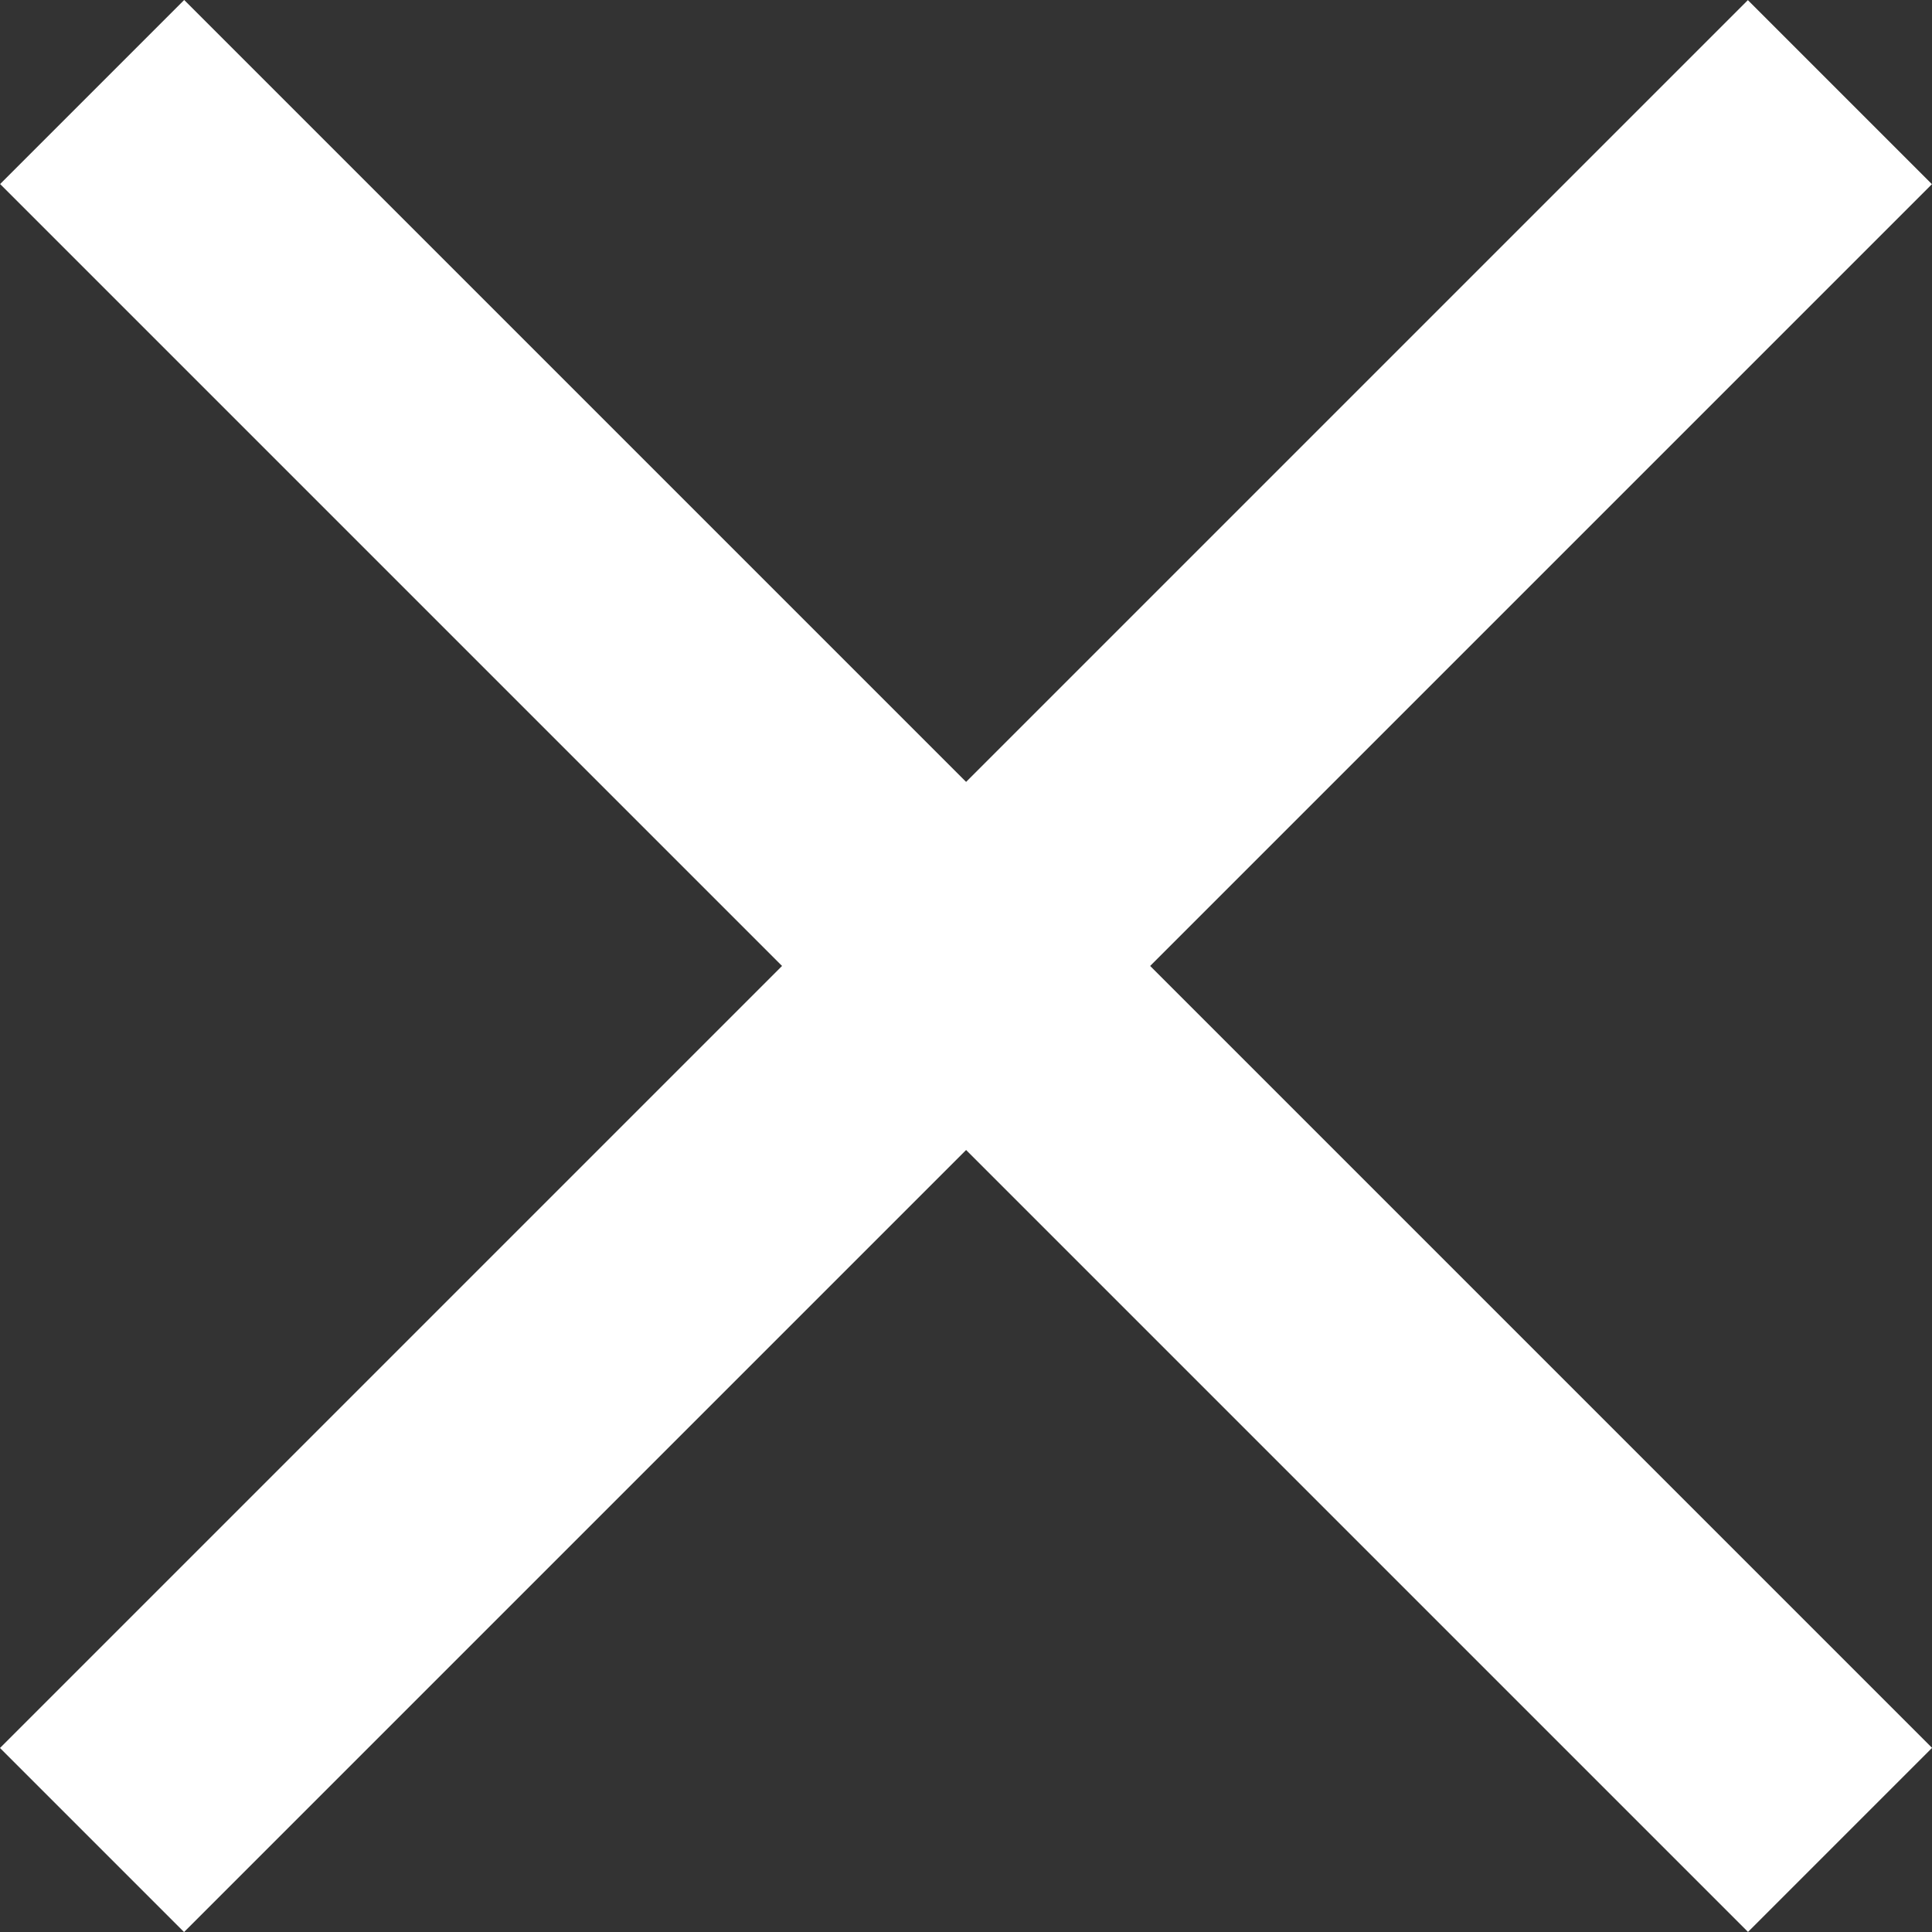
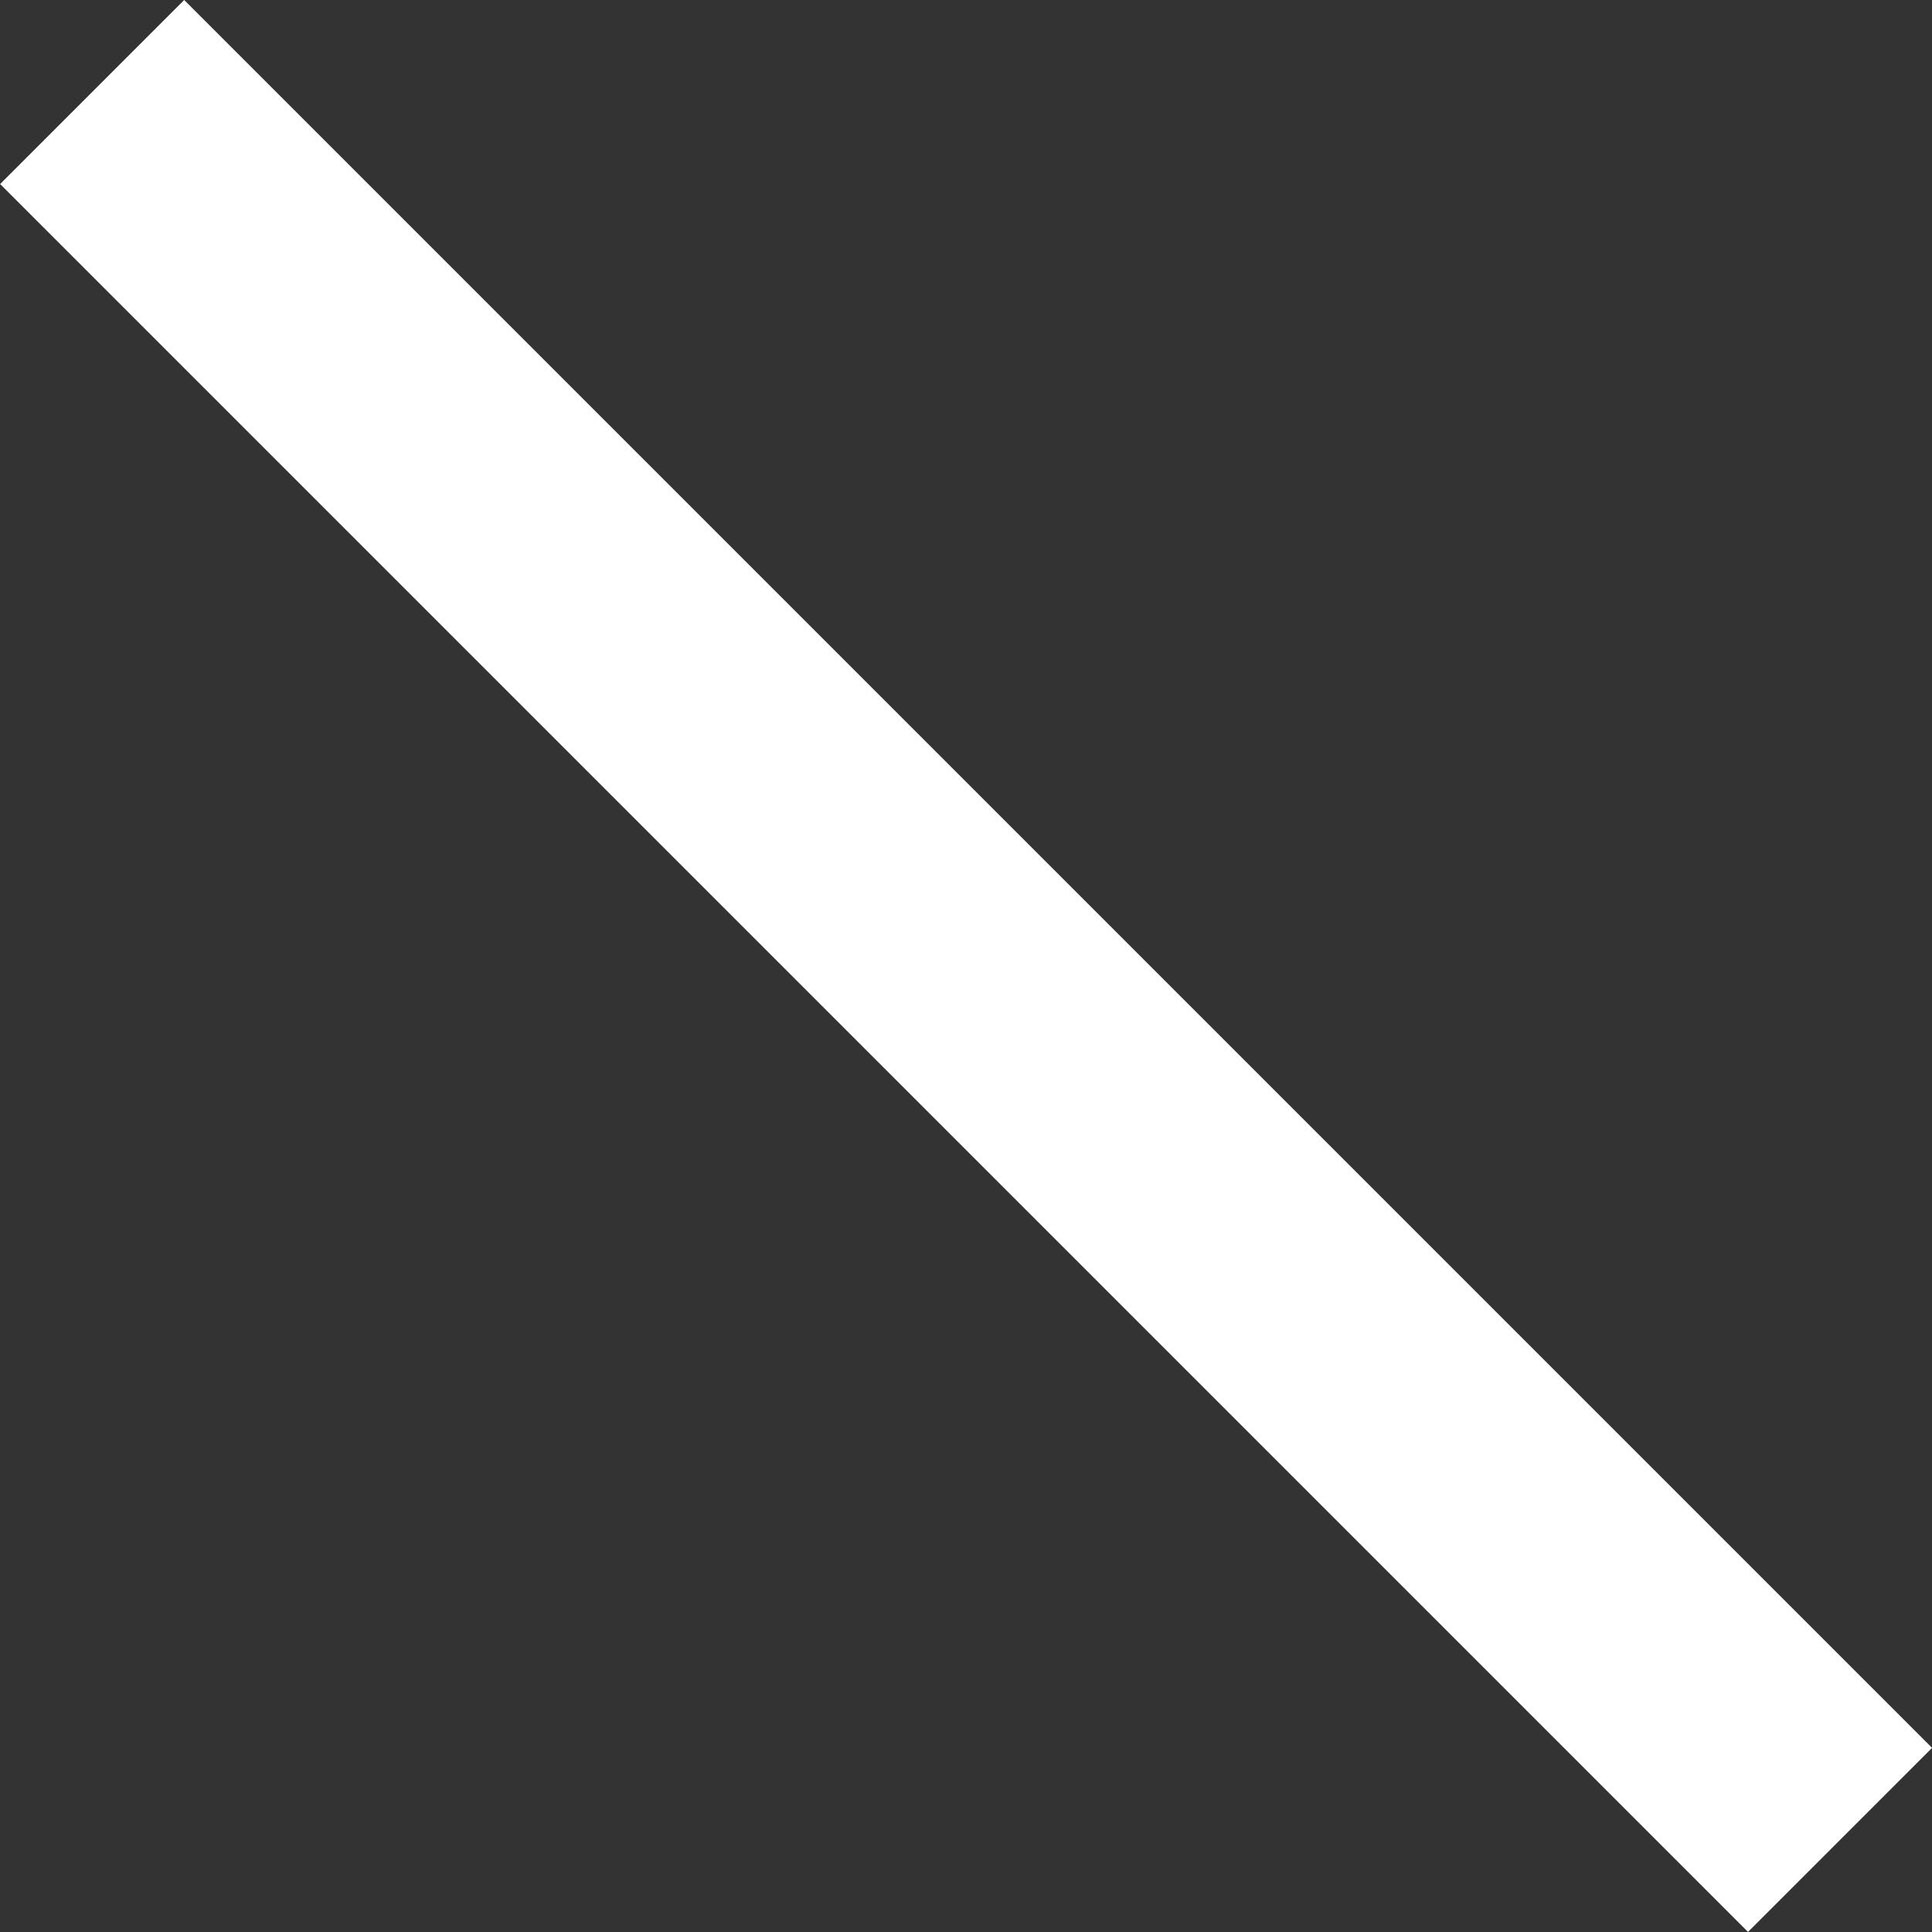
<svg xmlns="http://www.w3.org/2000/svg" width="11.119" height="11.119" viewBox="0 0 11.119 11.119">
  <rect x="0" y="0" width="11.119" height="11.119" fill="#333333" stroke="none" />
  <g transform="translate(-2159.373 -871.721)">
    <rect width="14.226" height="1.498" transform="translate(2160.433 871.721) rotate(45)" fill="#fff" />
-     <rect width="14.226" height="1.498" transform="translate(2159.373 881.781) rotate(-45)" fill="#fff" />
  </g>
</svg>